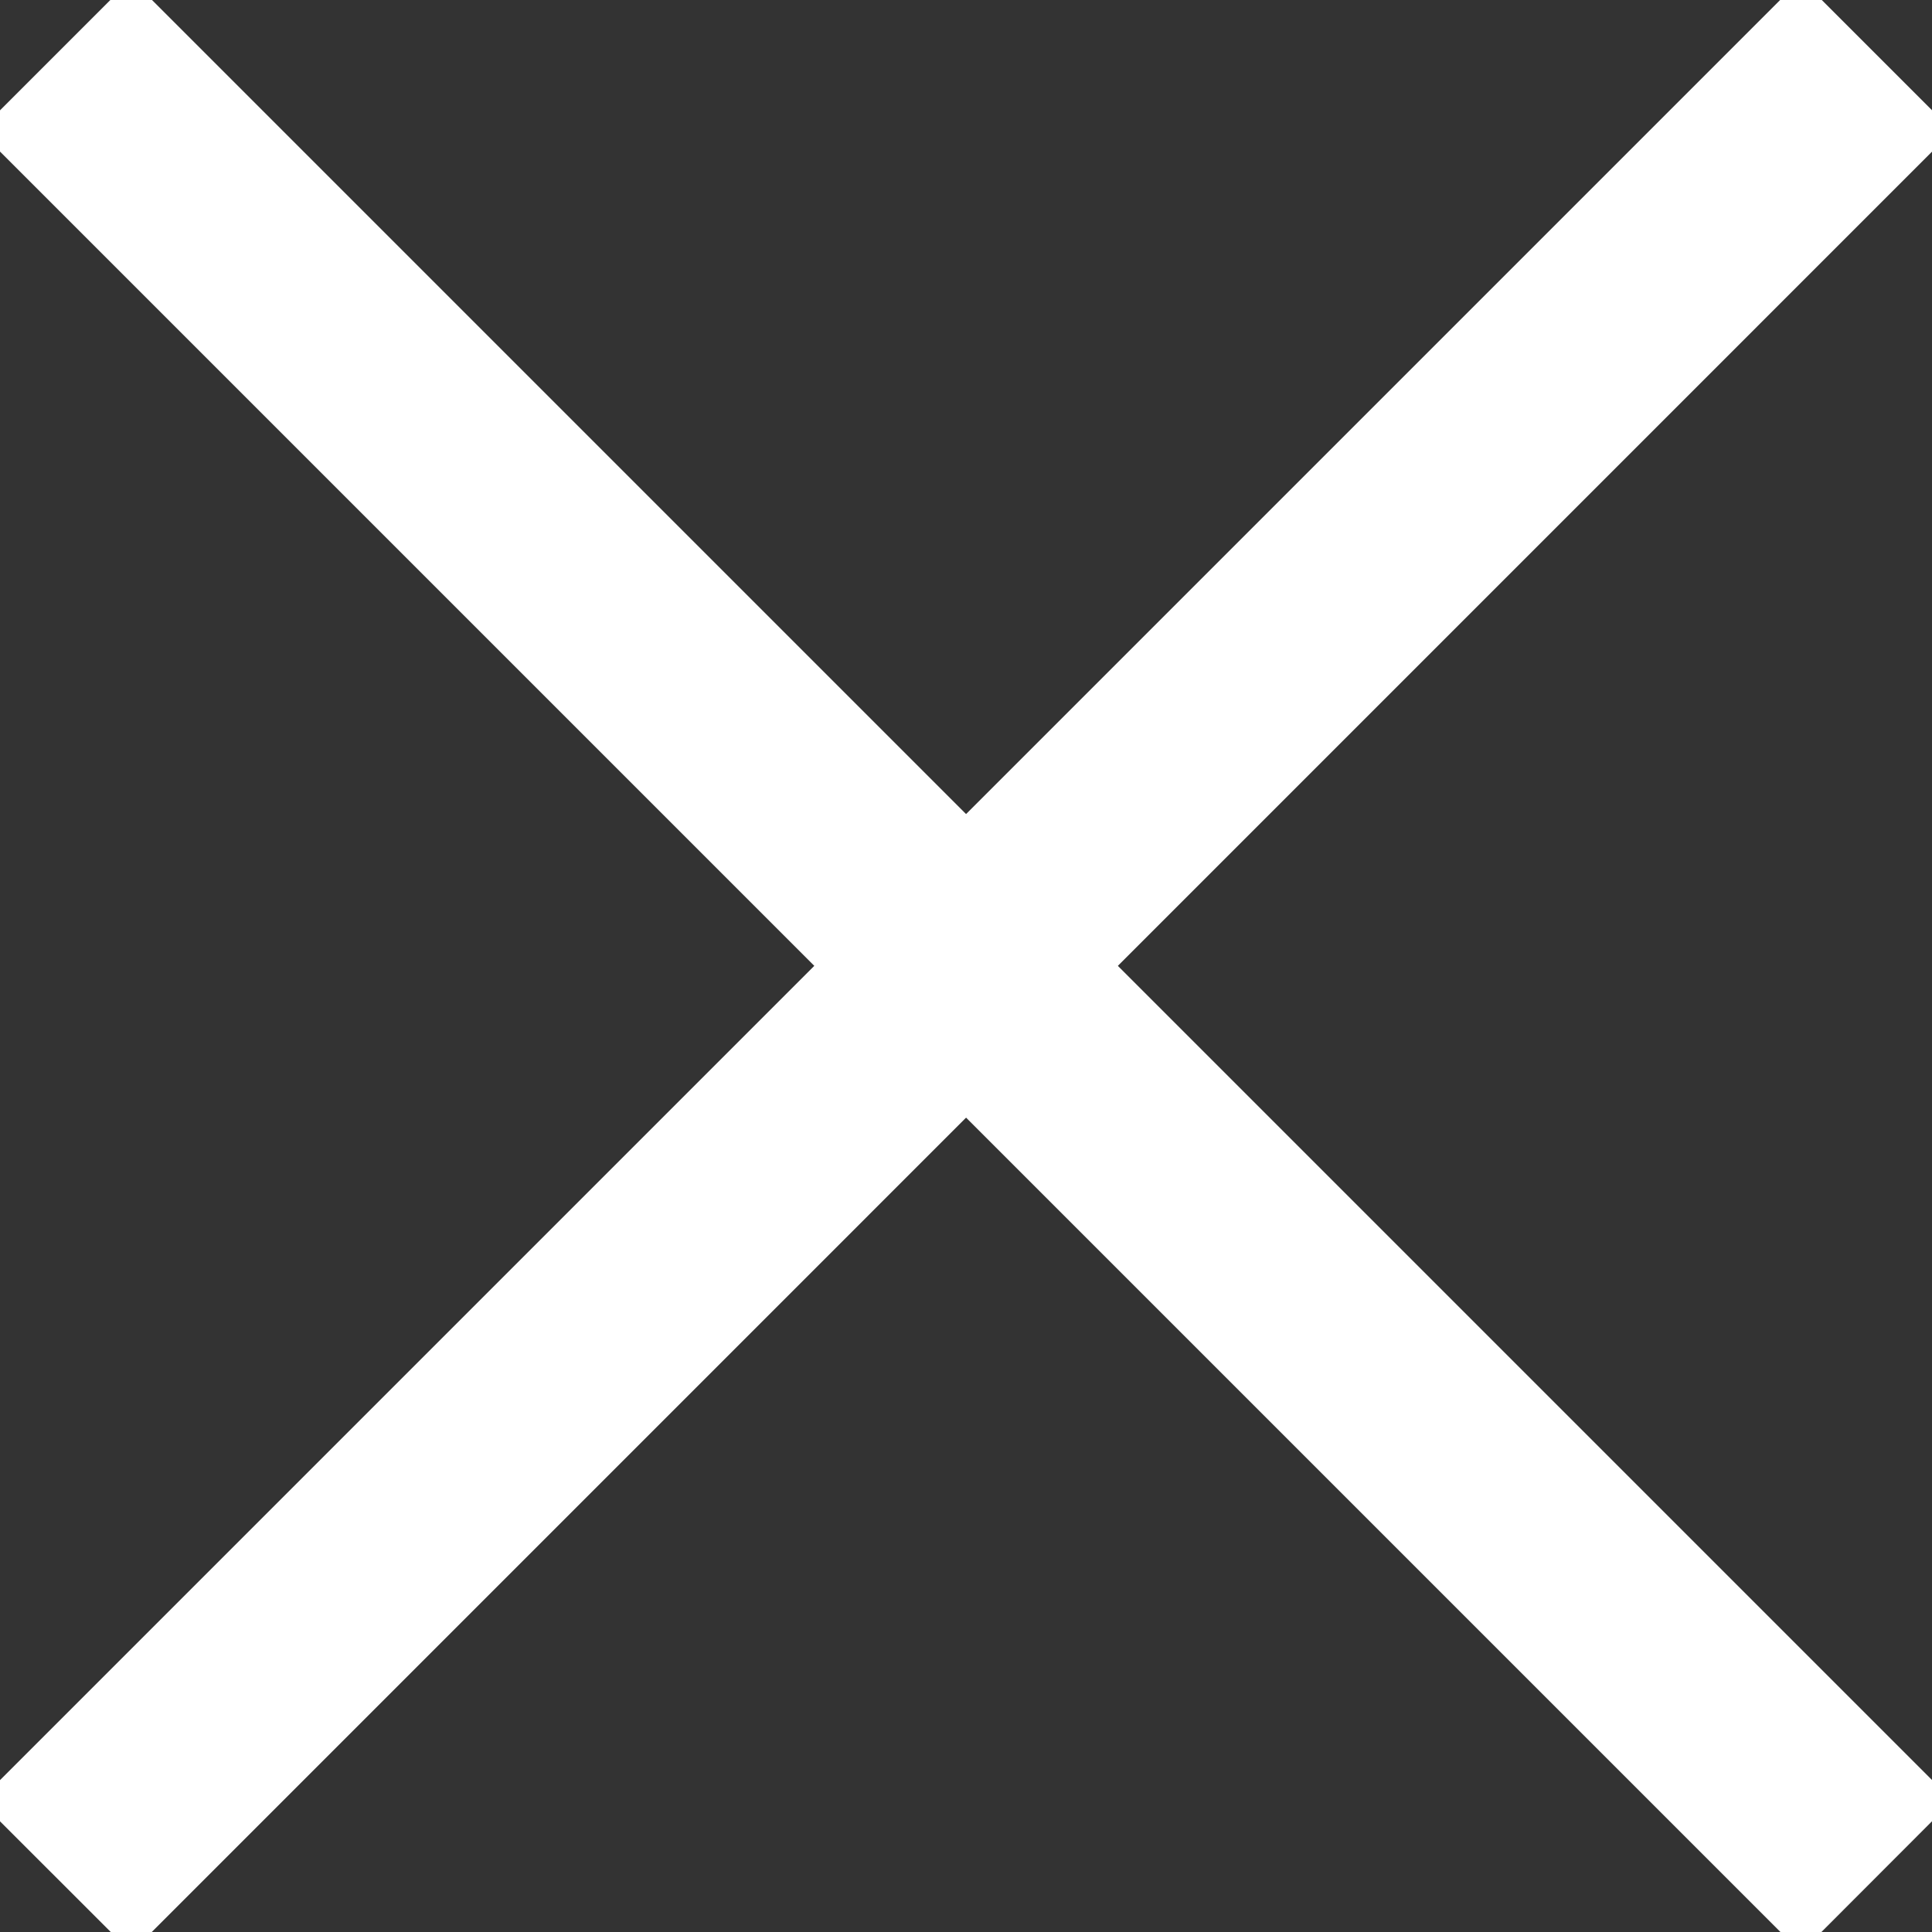
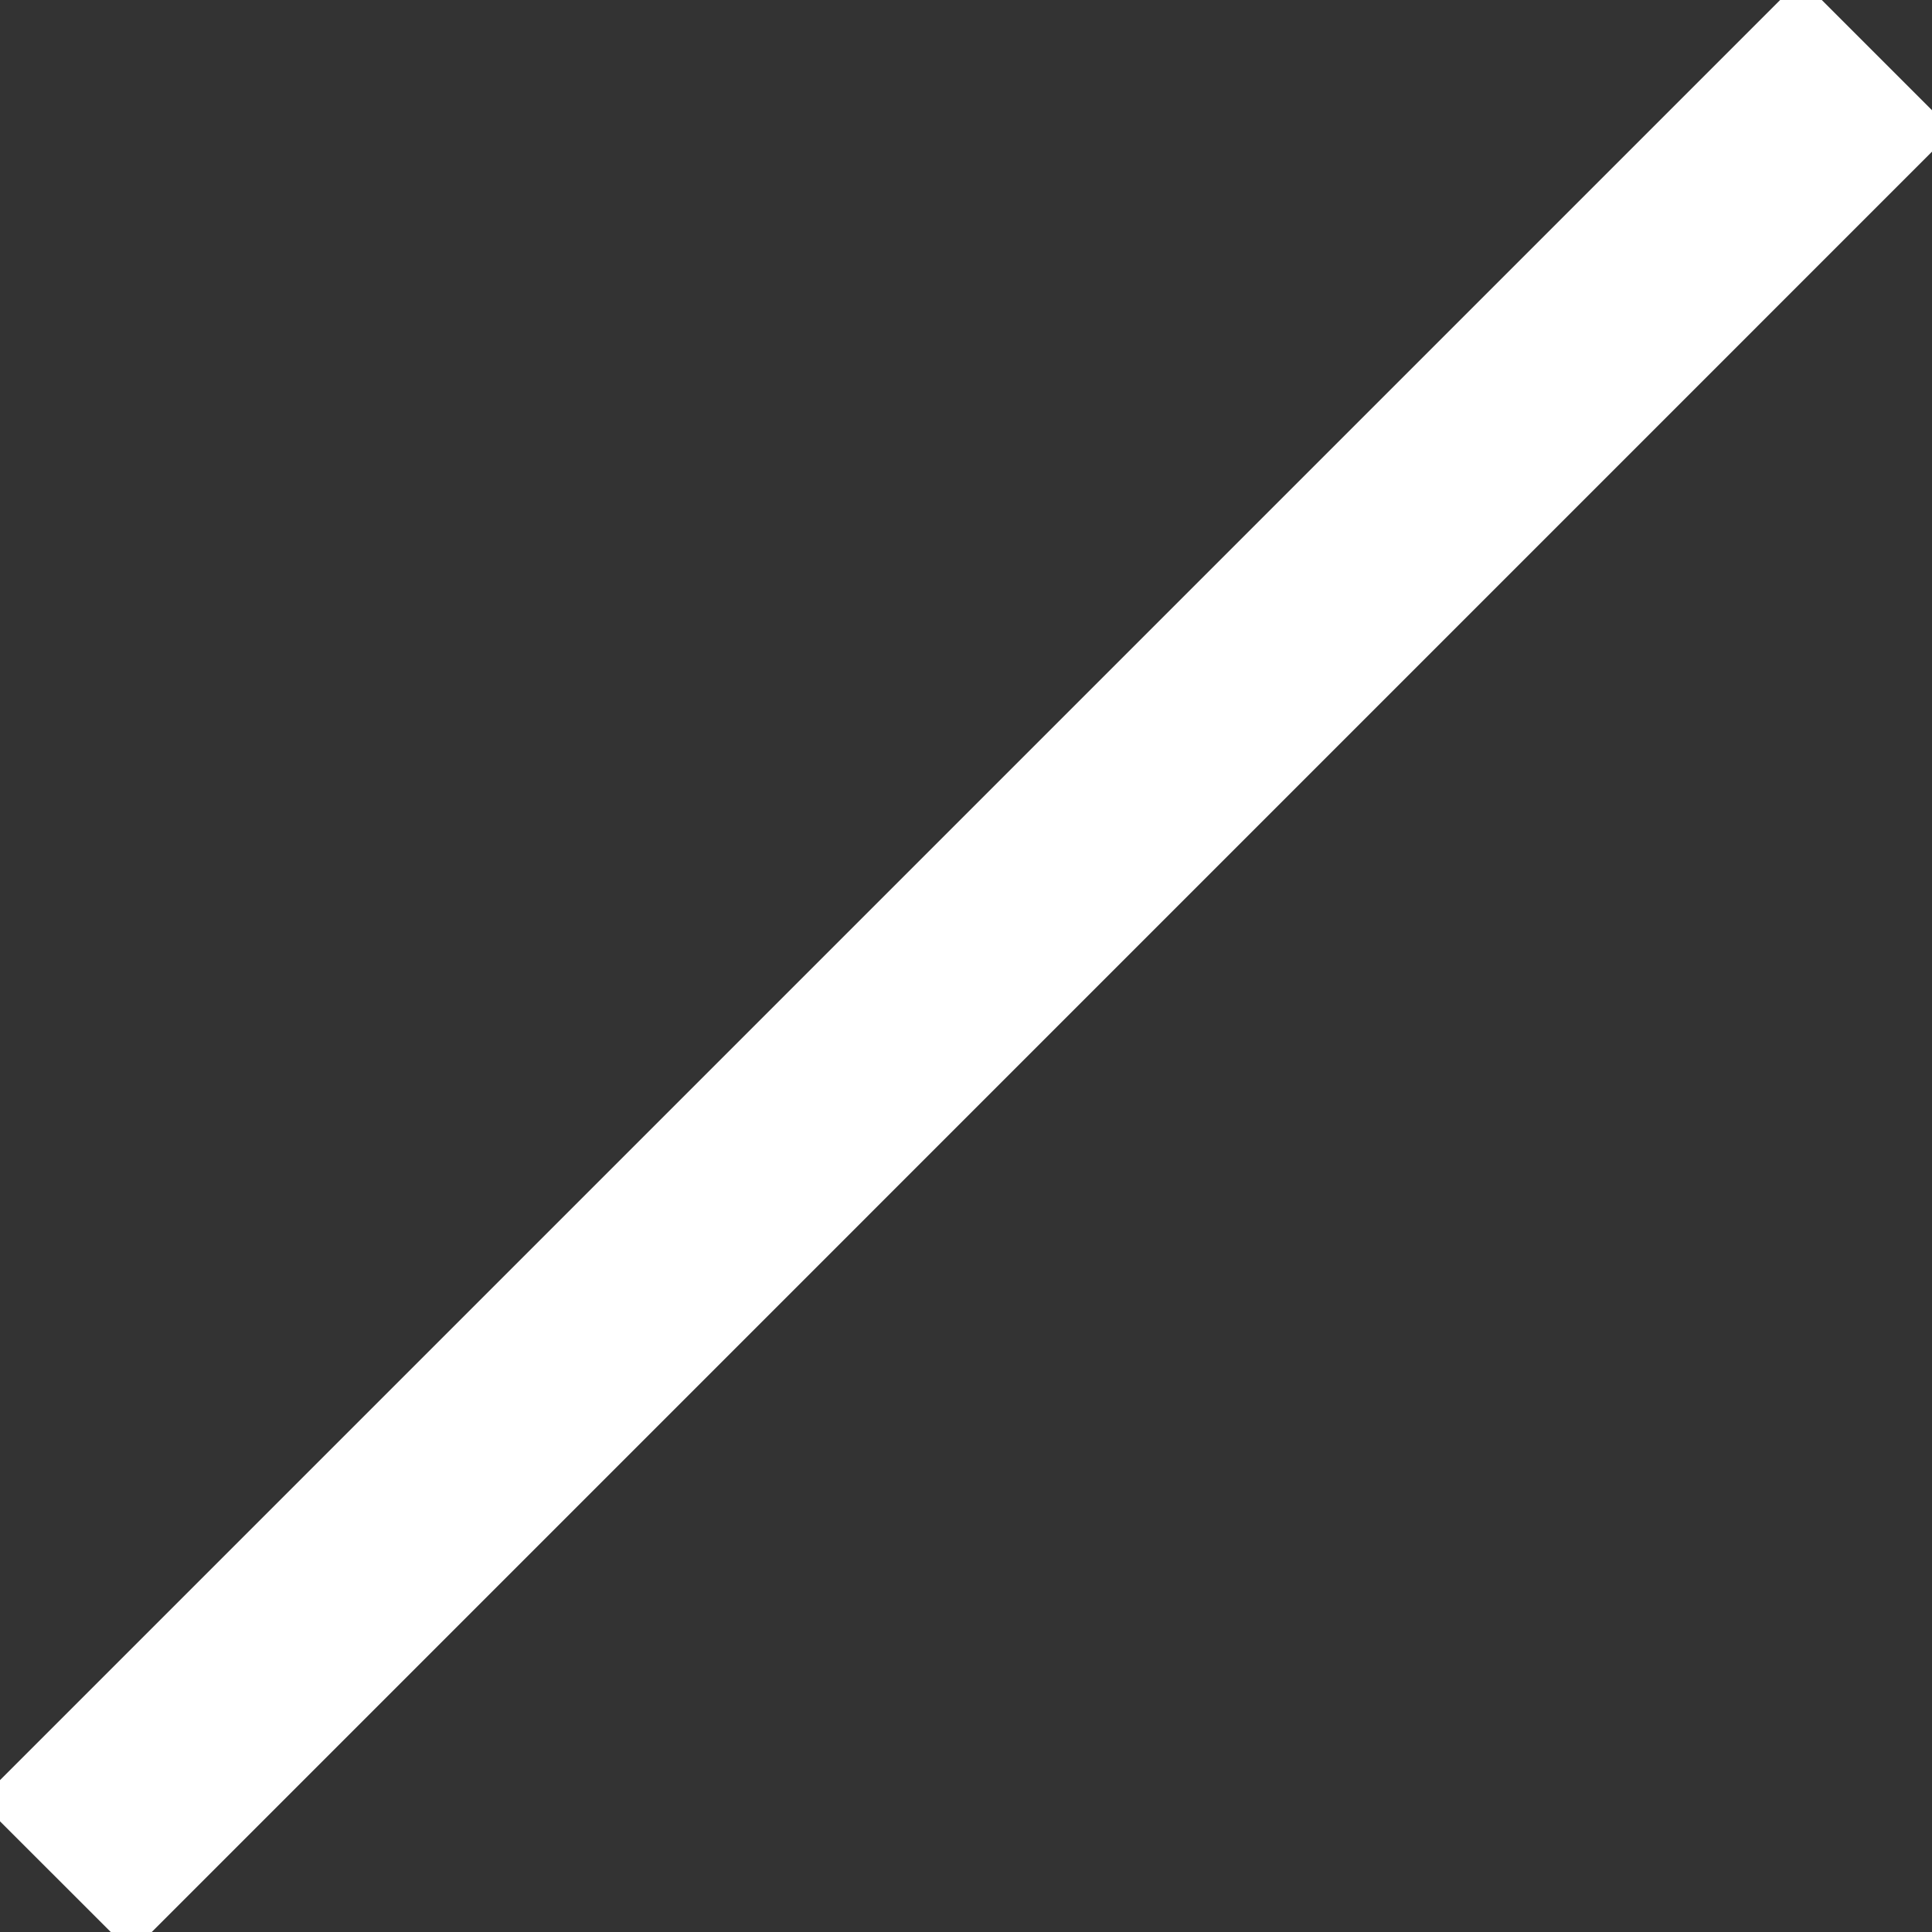
<svg xmlns="http://www.w3.org/2000/svg" width="18" height="18" viewBox="0 0 18 18">
  <rect x="0" y="0" width="18" height="18" fill="#333333" stroke="none" />
  <g>
    <g>
      <g>
-         <path fill="#fff" d="M-.192 1.22L1.222-.194l16.97 16.97-1.413 1.415z" />
-       </g>
+         </g>
      <g>
        <path fill="#fff" d="M16.779-.194l1.414 1.414-16.97 16.971-1.415-1.414z" />
      </g>
    </g>
  </g>
</svg>